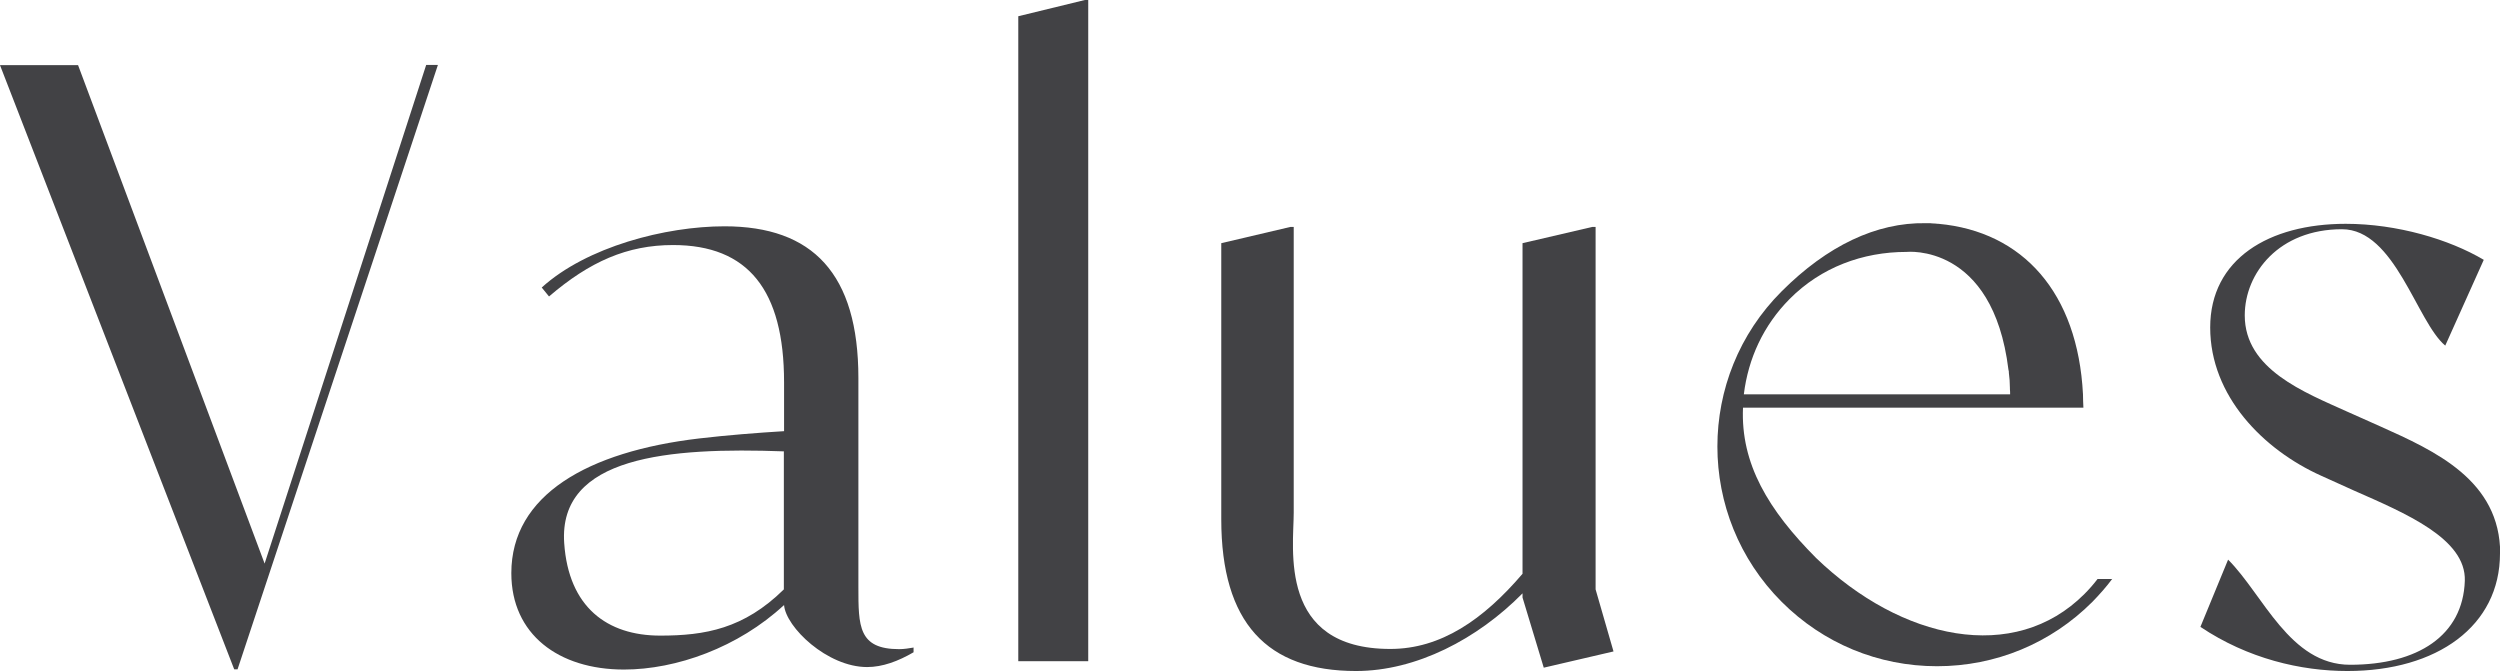
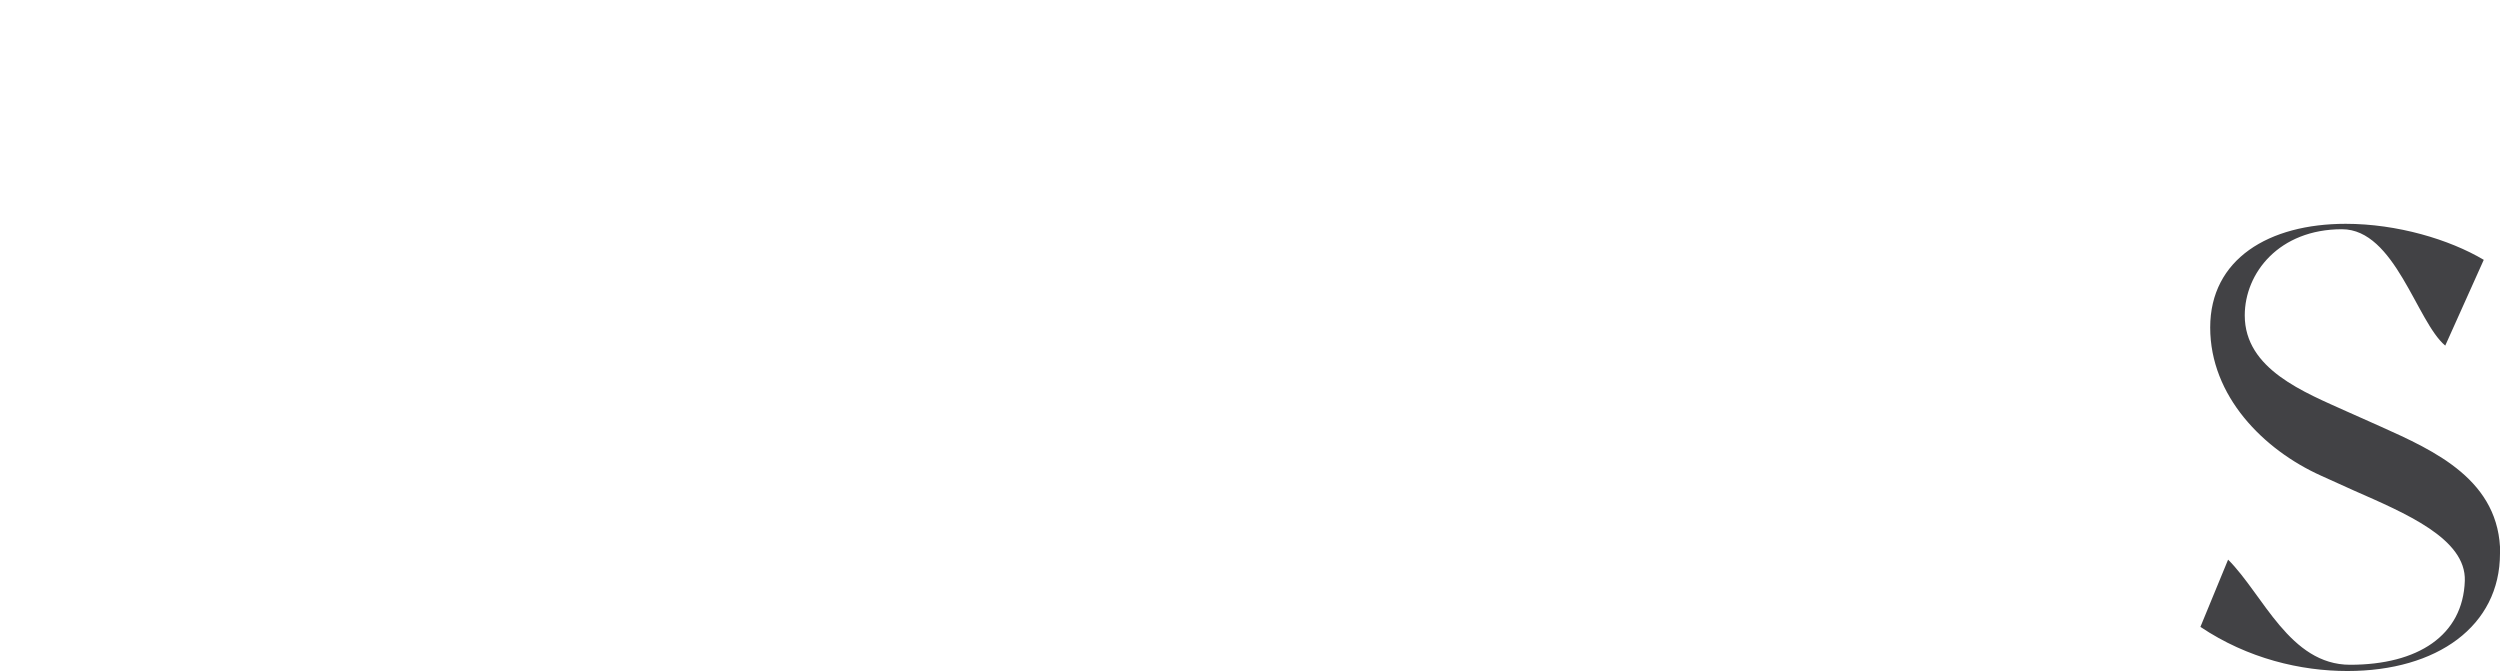
<svg xmlns="http://www.w3.org/2000/svg" id="b" data-name="レイヤー 1" width="120.08" height="32.23" viewBox="0 0 120.08 32.23">
  <defs>
    <style>
      .c {
        fill: #424245;
      }
    </style>
  </defs>
-   <path class="c" d="M21.03,3.13l-9.62,29.02h-.16L0,3.13H3.75L12.71,27.07,20.47,3.12h.56Z" />
-   <path class="c" d="M43.88,31.1v.23c-.74,.43-1.49,.71-2.23,.71-1.92,0-3.91-1.92-3.99-2.98-2.2,2.04-5.18,3.1-7.69,3.1-3.14,0-5.41-1.69-5.41-4.63,0-3.76,3.68-5.84,9.02-6.47,1.37-.16,2.78-.27,4.08-.35v-2.35c0-4.43-1.73-6.59-5.33-6.59-2.2,0-4,.79-5.96,2.47l-.35-.43c2.16-1.96,5.95-2.94,8.78-2.94,4.23,0,6.43,2.27,6.43,7.29v10.04c0,1.88,0,2.98,1.96,2.98,.24,0,.47-.04,.71-.08Zm-6.23-9.42c-5.51-.2-10.84,.23-10.55,4.41,.21,3.07,2.06,4.44,4.61,4.44,2.16,0,4.02-.33,5.94-2.22v-6.64Z" />
-   <path class="c" d="M52.27,0V31.76h-3.36V.78l3.2-.78h.16Z" />
-   <path class="c" d="M77.5,31.29l-3.35,.78-1.02-3.37v-.2c-2.16,2.19-5.1,3.73-8,3.73-4.27,0-6.47-2.31-6.47-7.29V11.68l3.32-.78h.16v13.72c0,1.72-.77,6.55,4.64,6.55,2.43,0,4.47-1.41,6.35-3.61V11.68l3.35-.78h.16V28.31l.86,2.98Z" />
-   <path class="c" d="M101.46,27.8c-.29,.39-.62,.76-.96,1.11-1.99,1.99-4.64,3.09-7.46,3.09s-5.47-1.1-7.46-3.09c-4.12-4.12-4.12-10.81,0-14.92,2.19-2.19,4.55-3.31,6.91-3.27h0c.06,0,.11,0,.16,0,.05,0,.1,0,.15,.01,.09,0,.19,.01,.28,.02,.01,0,.02,0,.03,0,4.05,.37,6.69,3.31,6.94,8.19,0,.21,.01,.42,.02,.64h-16.35c-.12,2.69,1.22,4.92,3.51,7.22,4.1,3.95,9.52,5.11,12.89,1.73,.23-.23,.44-.47,.63-.72h.71Zm-17.7-8.86h12.79c0-.08,0-.17-.01-.25,0-.02,0-.03,0-.05,0-.25-.02-.5-.05-.73,0-.05,0-.1-.02-.15-.75-6.11-4.9-5.66-4.9-5.66-2.1,0-4.1,.74-5.61,2.26-1.26,1.27-1.99,2.86-2.2,4.58Z" />
  <path class="c" d="M120.08,26.58c0,3.49-3.02,5.65-7.33,5.65-2.23,0-4.78-.59-7.06-2.12l1.33-3.23c1.69,1.69,2.96,5.05,5.86,5.05,3.25,0,5.42-1.4,5.51-4.03,.07-2.03-2.86-3.25-5.33-4.34l-1.57-.71c-2.78-1.25-5.33-3.83-5.33-7.12s2.82-4.98,6.51-4.98c2.47,0,4.98,.75,6.63,1.73l-1.85,4.12c-1.37-1.14-2.41-5.59-4.96-5.59-3.02,0-4.67,2.1-4.67,4.14,0,2.59,2.86,3.69,4.94,4.63l1.57,.7c2.63,1.18,5.76,2.59,5.76,6.12Z" />
</svg>